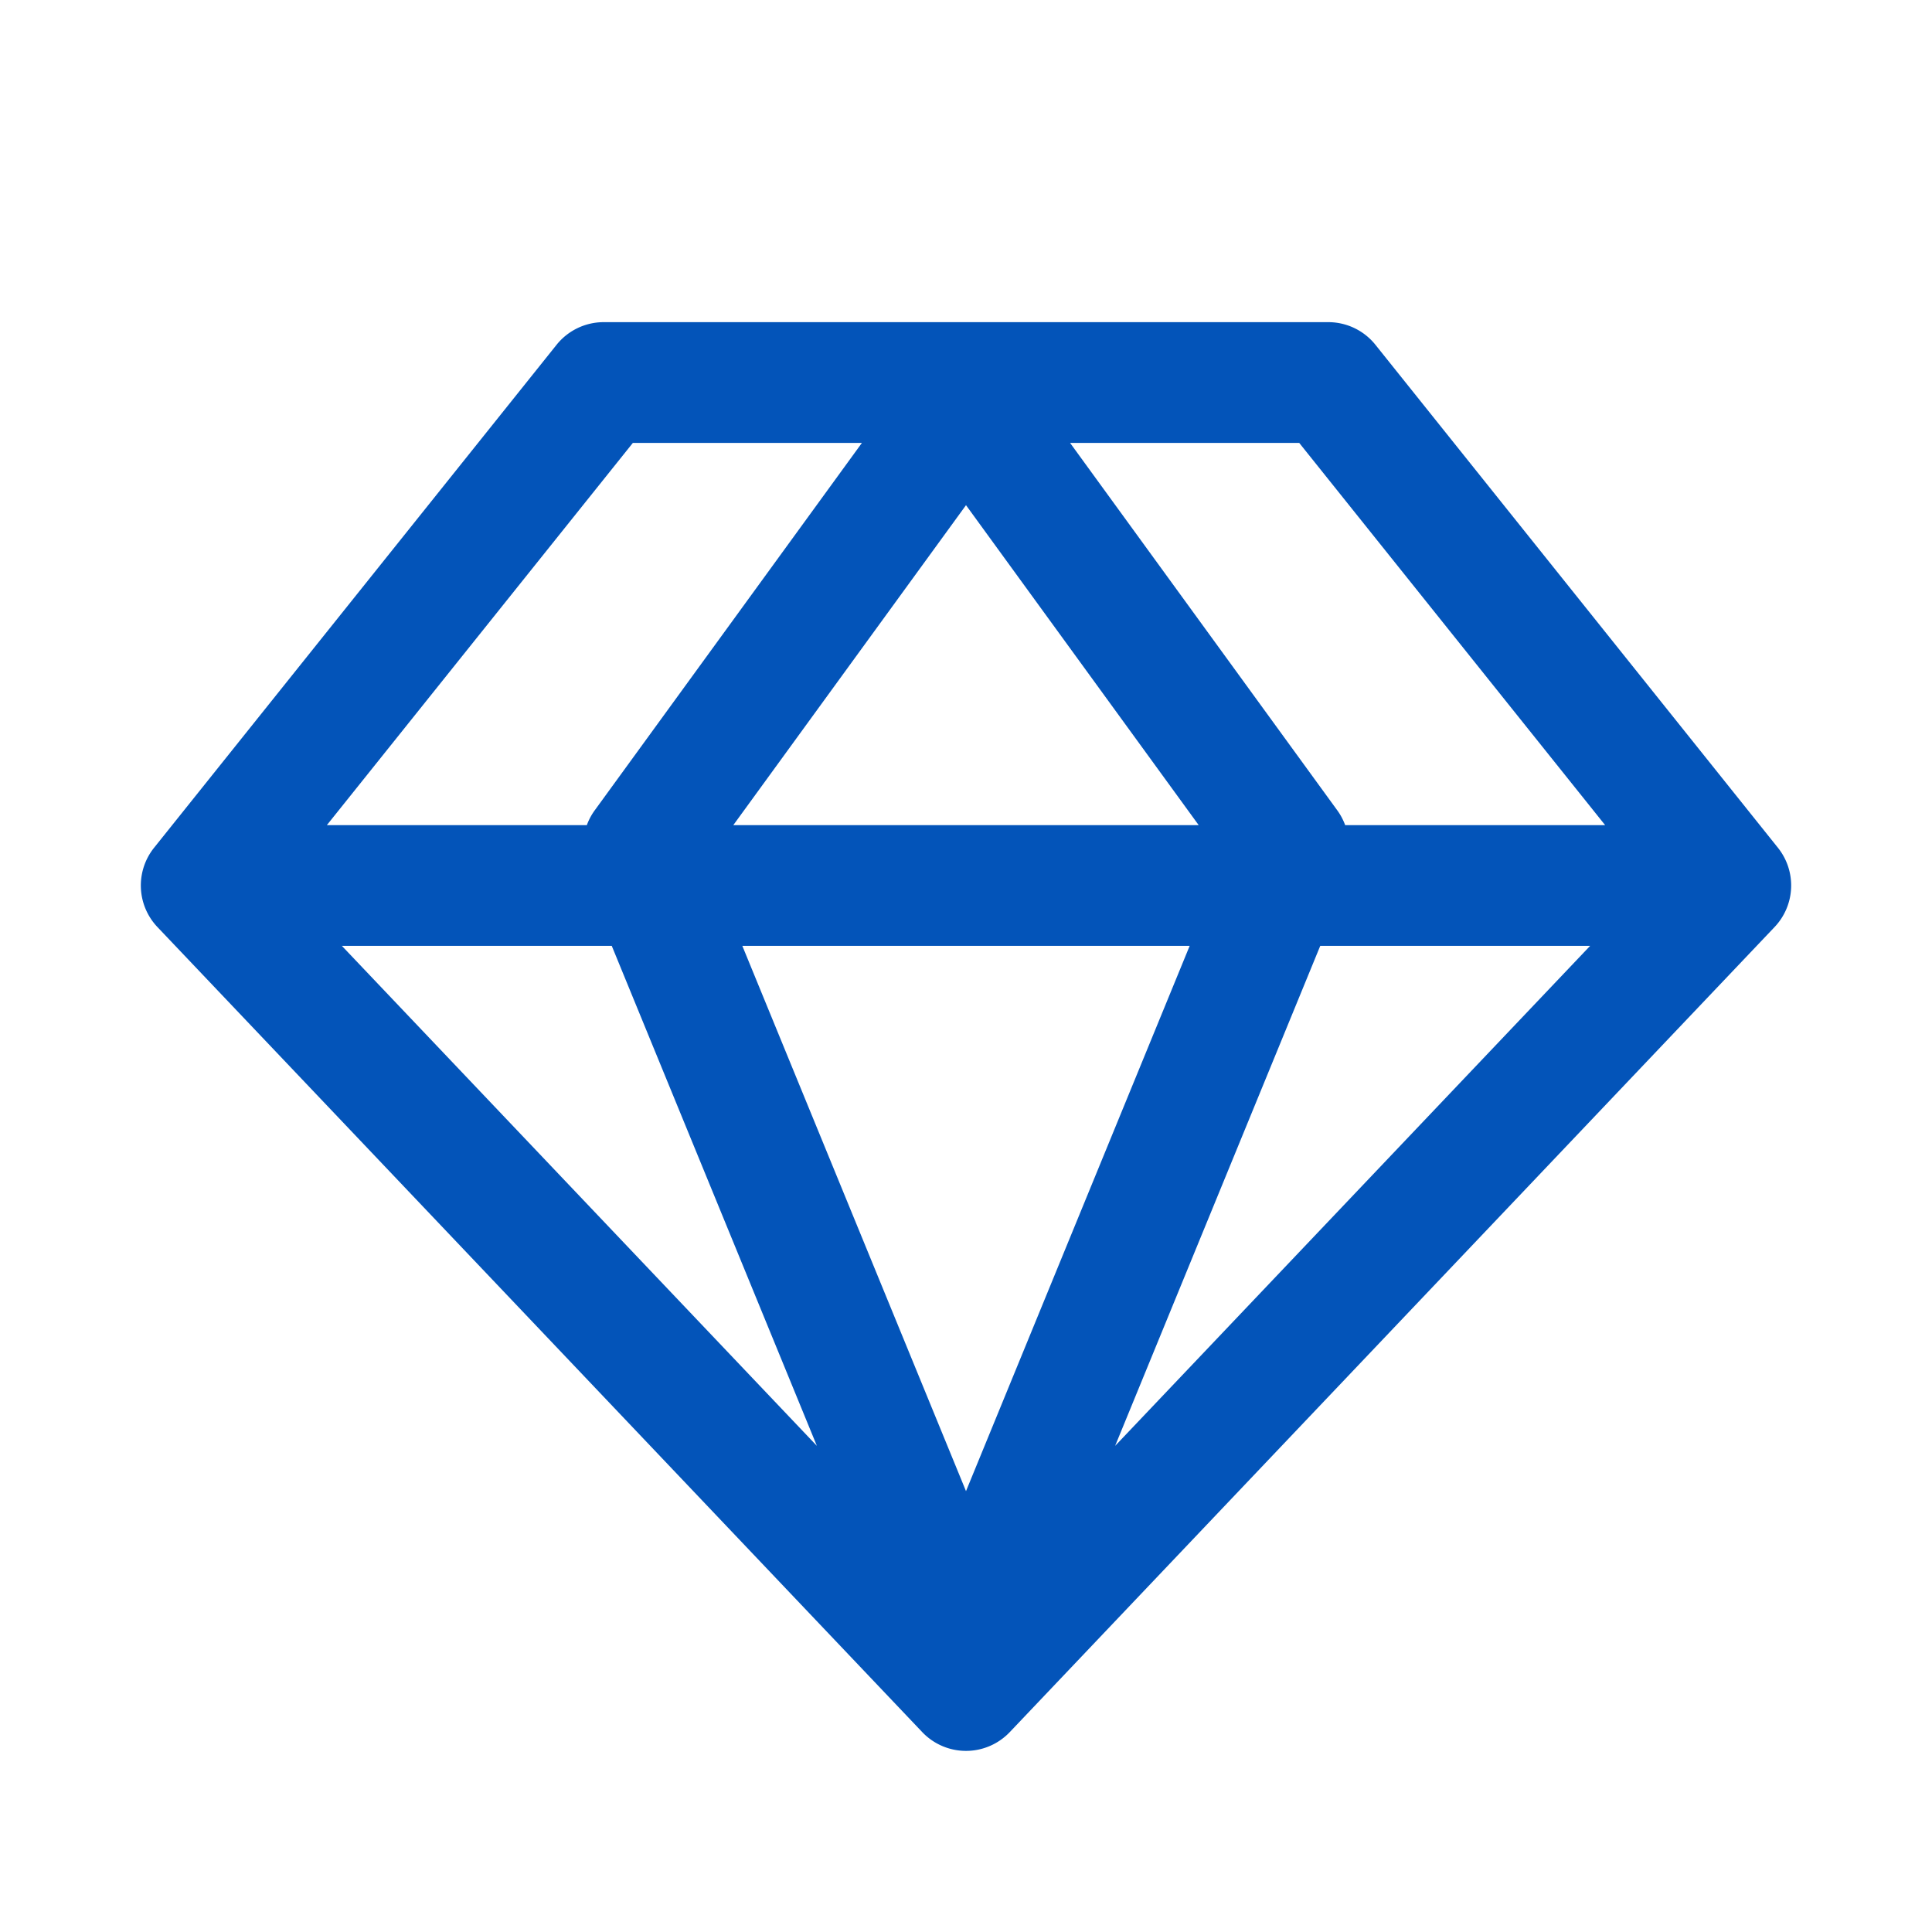
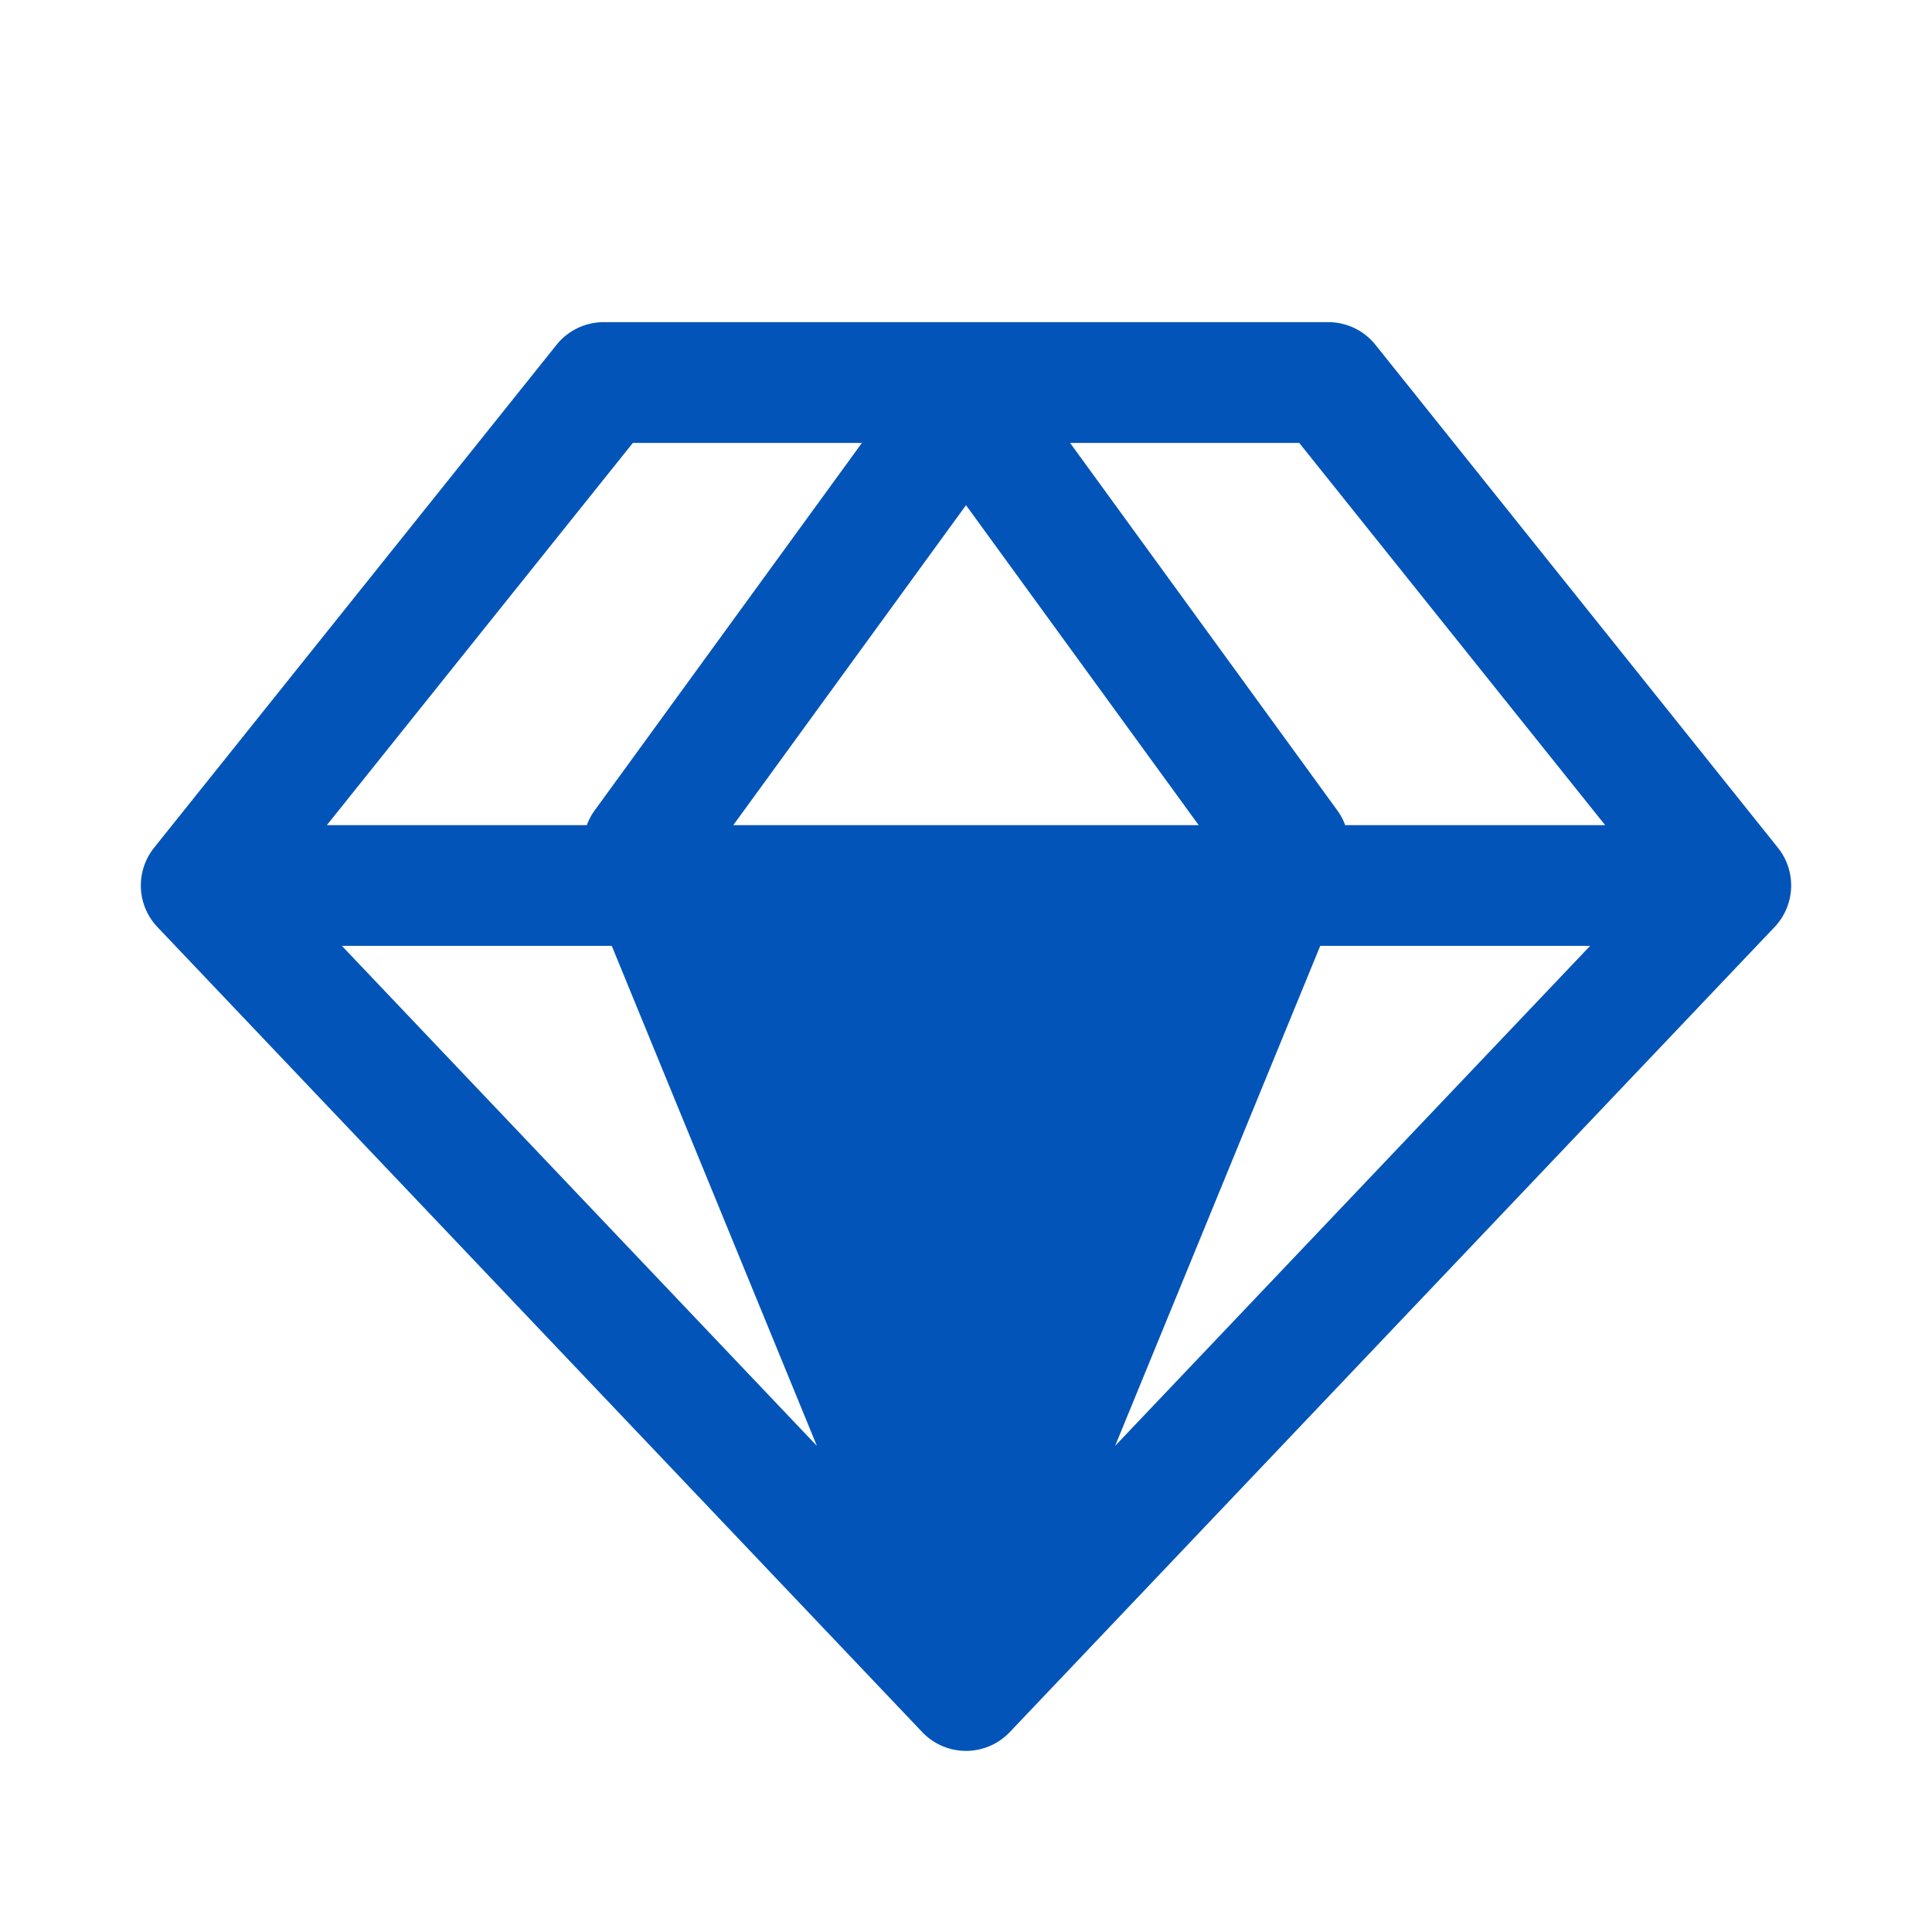
<svg xmlns="http://www.w3.org/2000/svg" viewBox="0 0 48 48" width="50" height="50">
-   <path d="M15 8.004 A 1.5 1.5 0 0 0 13.828 8.566L3.828 21.062 A 1.5 1.5 0 0 0 3.912 23.033L22.912 43.033 A 1.5 1.5 0 0 0 25.088 43.033L44.088 23.033 A 1.5 1.5 0 0 0 44.172 21.062L34.172 8.566 A 1.5 1.5 0 0 0 33 8.004L15 8.004 z M 15.723 11.004L21.414 11.004L14.787 20.117 A 1.5 1.5 0 0 0 14.58 20.5L8.121 20.5L15.723 11.004 z M 26.586 11.004L32.279 11.004L39.879 20.5L33.42 20.5 A 1.5 1.5 0 0 0 33.213 20.117L26.586 11.004 z M 24 12.551L29.781 20.5L18.219 20.5L24 12.551 z M 8.494 23.5L15.199 23.5L20.295 35.922L8.494 23.5 z M 18.443 23.5L29.557 23.5L24 37.047L18.443 23.5 z M 32.801 23.5L39.506 23.5L27.705 35.922L32.801 23.5 z" fill="#0354B9" />
+   <path d="M15 8.004 A 1.5 1.5 0 0 0 13.828 8.566L3.828 21.062 A 1.5 1.5 0 0 0 3.912 23.033L22.912 43.033 A 1.5 1.5 0 0 0 25.088 43.033L44.088 23.033 A 1.5 1.5 0 0 0 44.172 21.062L34.172 8.566 A 1.5 1.5 0 0 0 33 8.004L15 8.004 z M 15.723 11.004L21.414 11.004L14.787 20.117 A 1.5 1.5 0 0 0 14.58 20.5L8.121 20.5L15.723 11.004 z M 26.586 11.004L32.279 11.004L39.879 20.5L33.42 20.5 A 1.5 1.5 0 0 0 33.213 20.117L26.586 11.004 z M 24 12.551L29.781 20.5L18.219 20.5L24 12.551 z M 8.494 23.5L15.199 23.5L20.295 35.922L8.494 23.5 z M 18.443 23.5L24 37.047L18.443 23.5 z M 32.801 23.5L39.506 23.5L27.705 35.922L32.801 23.5 z" fill="#0354B9" />
</svg>